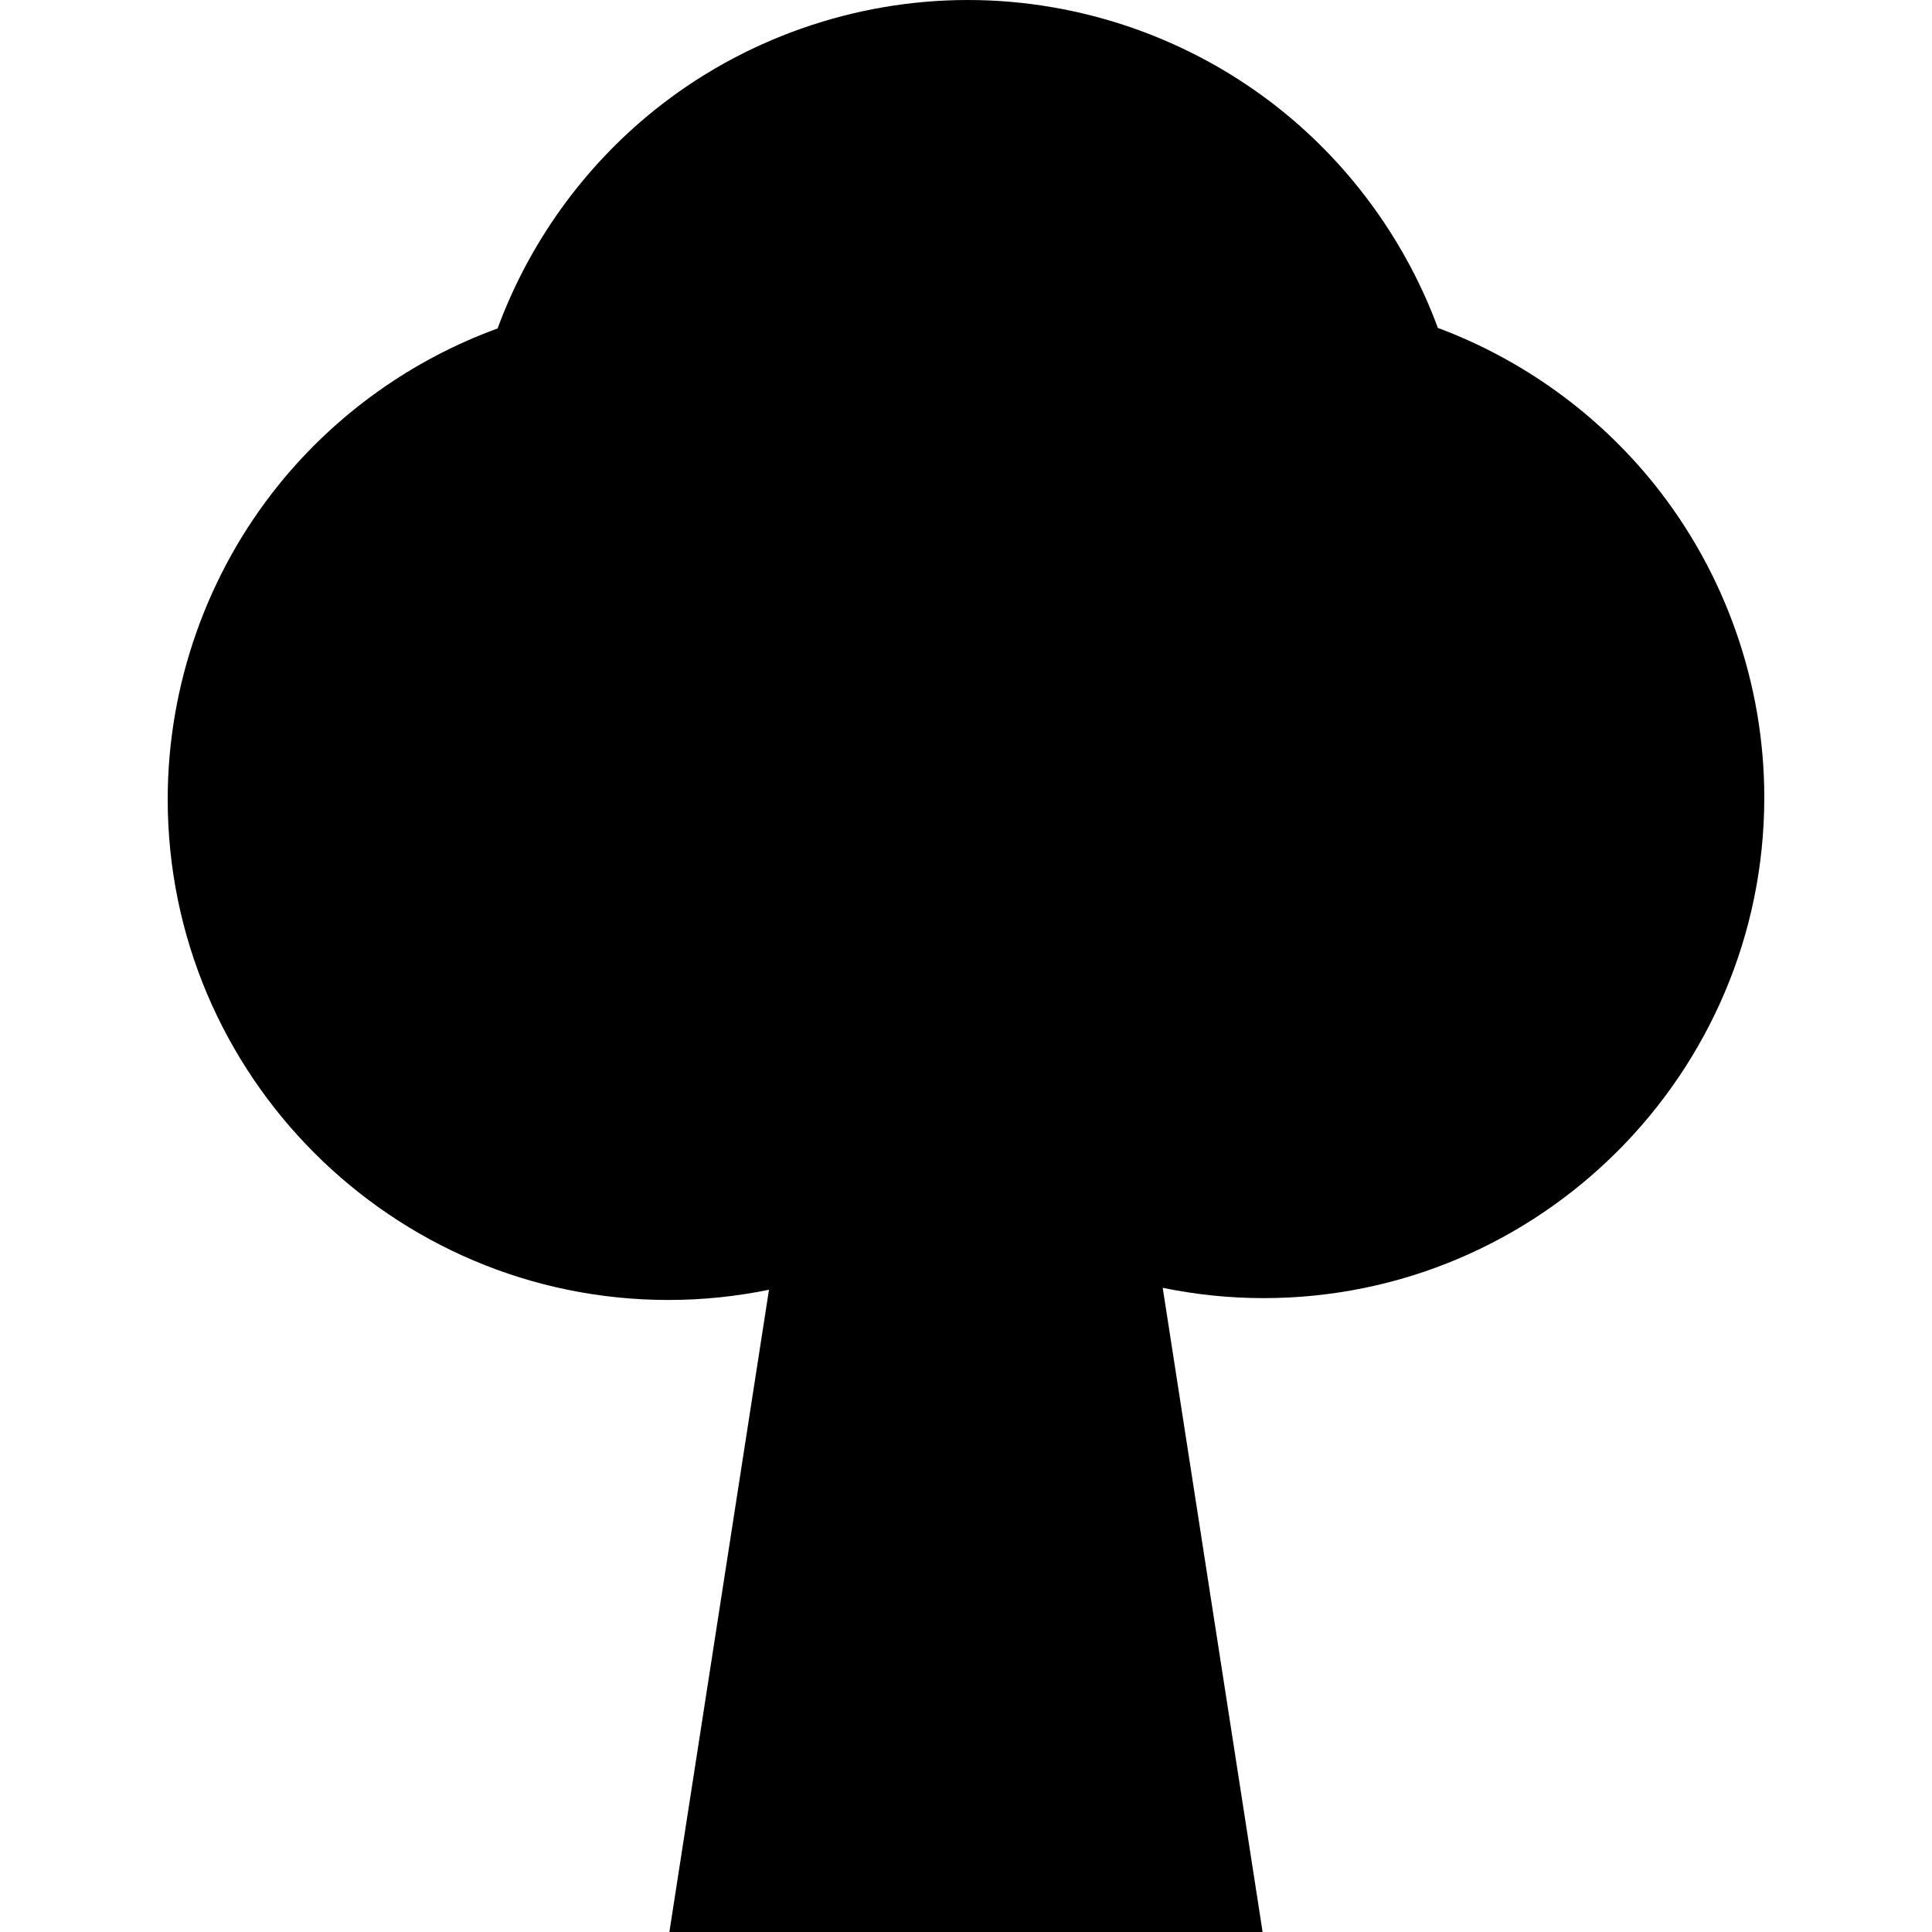
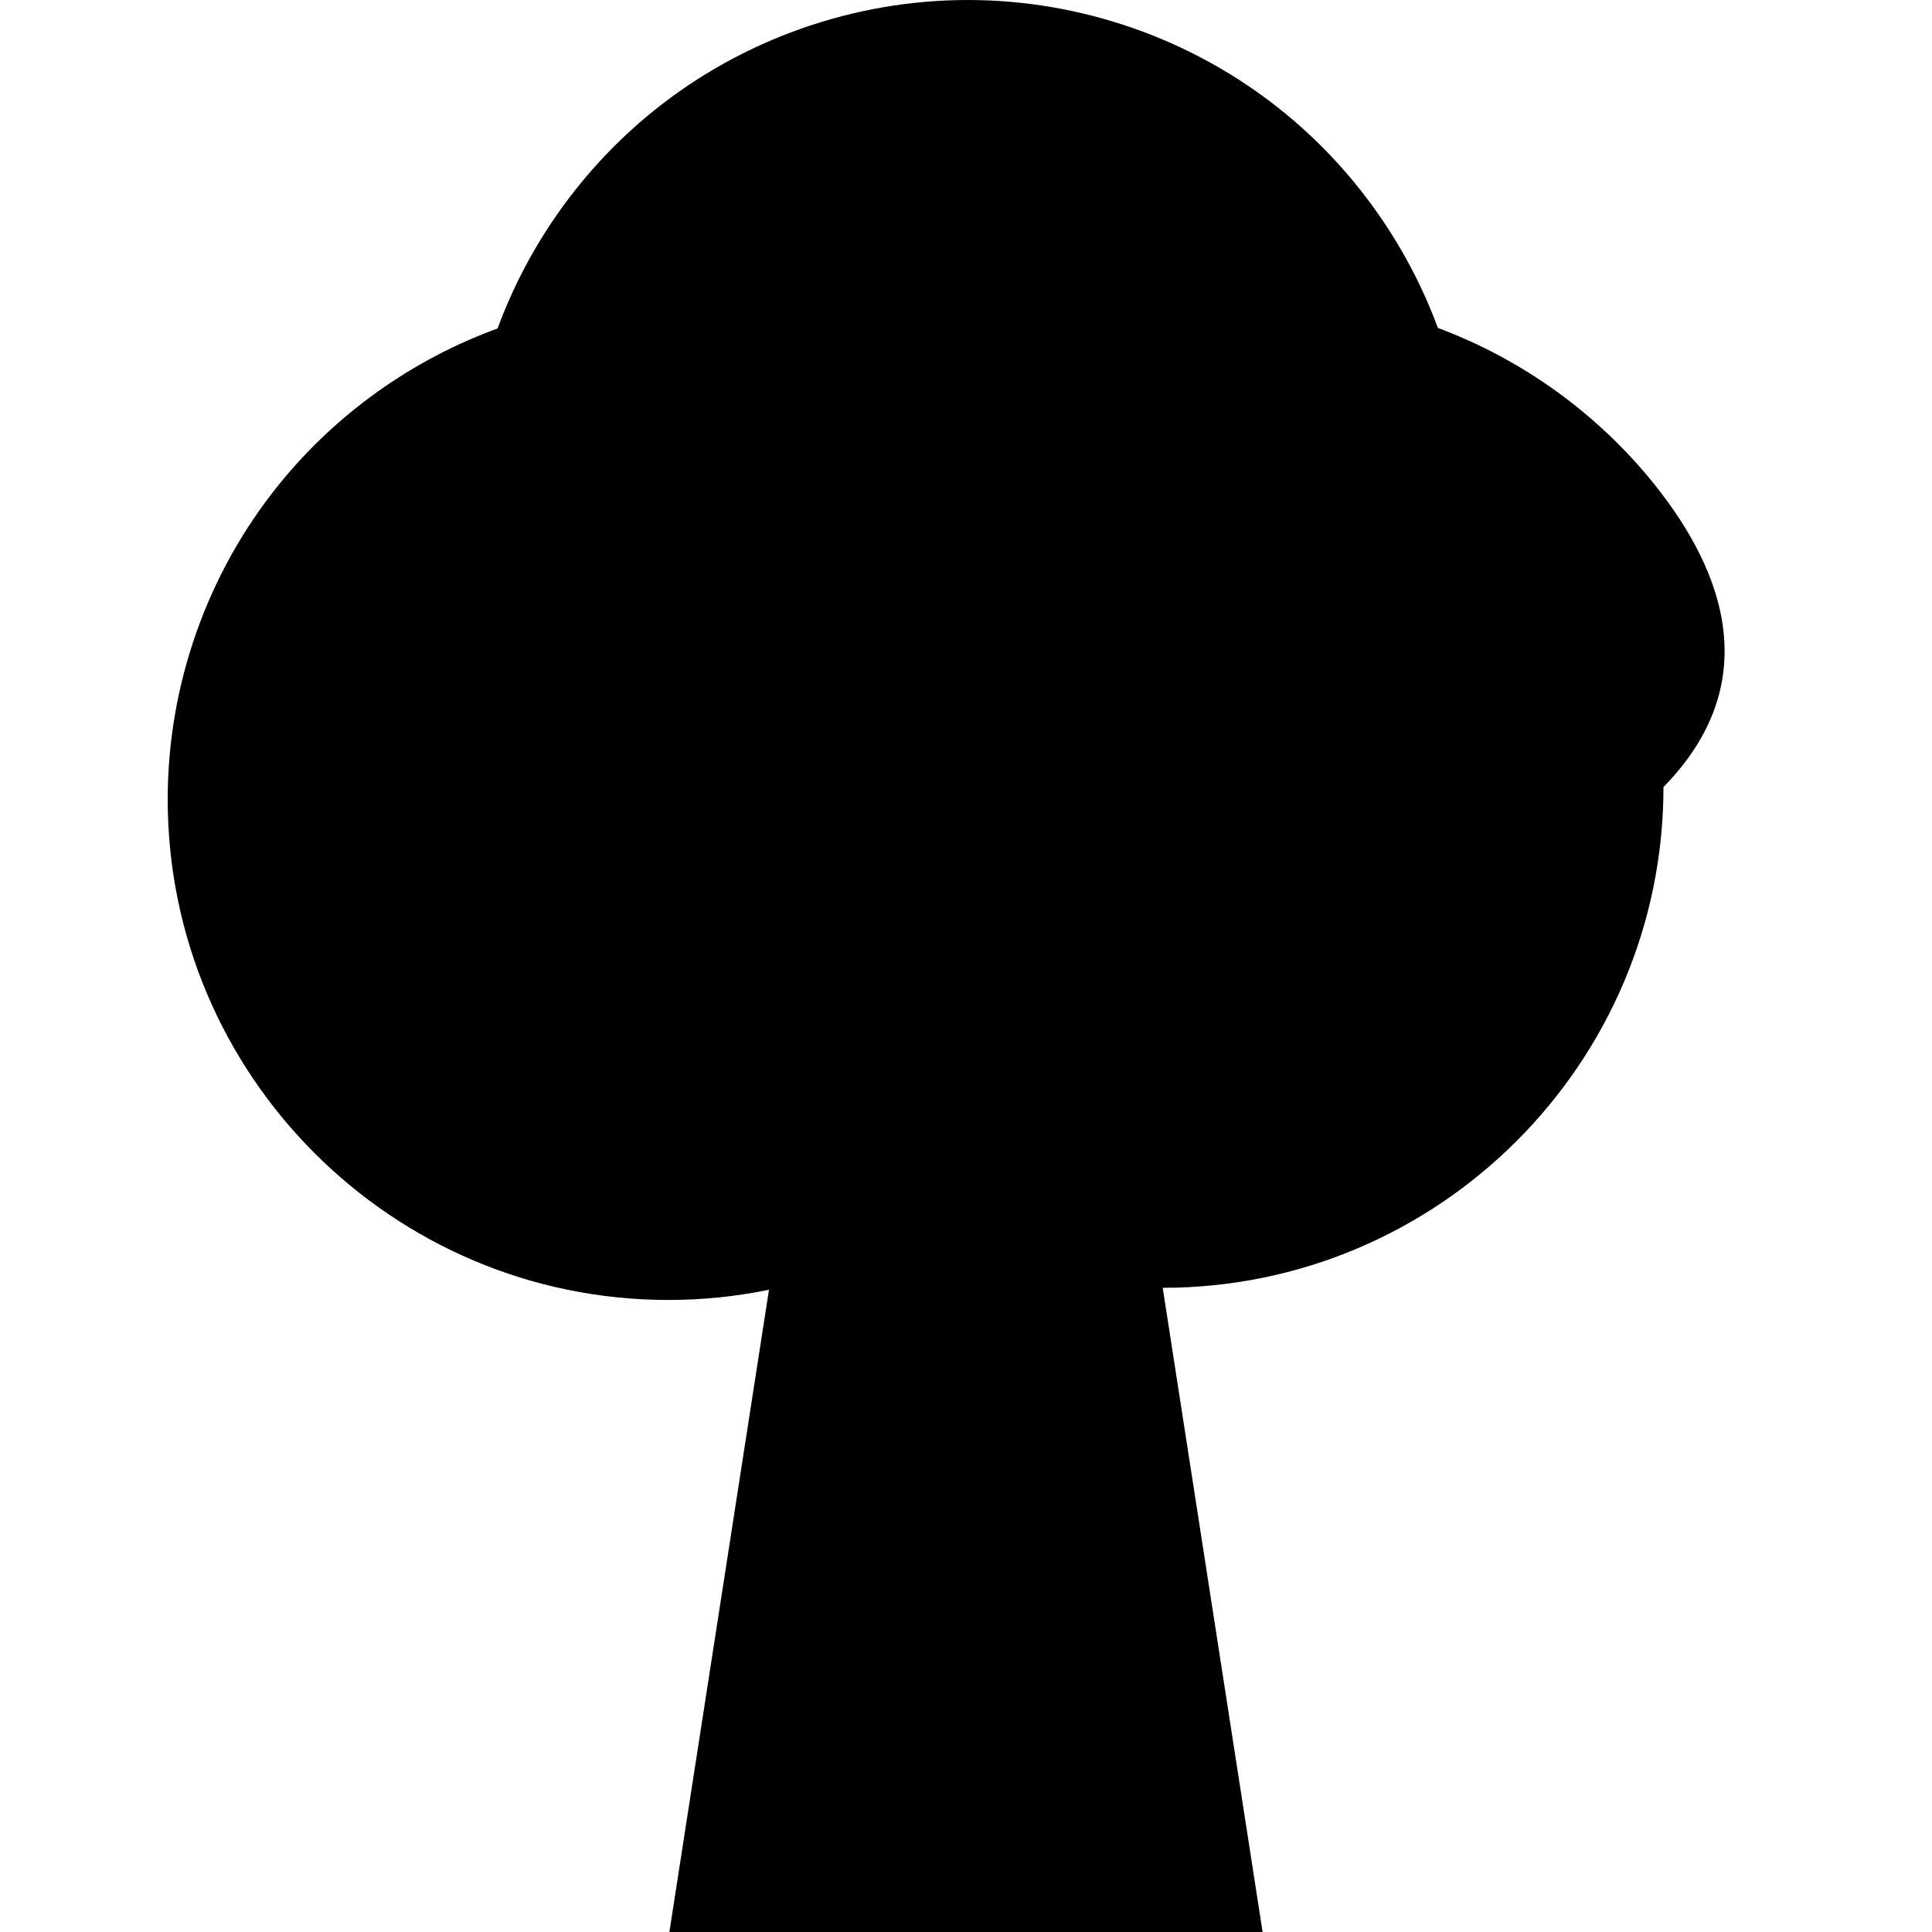
<svg xmlns="http://www.w3.org/2000/svg" fill="#000000" version="1.1" id="Capa_1" width="800px" height="800px" viewBox="0 0 472.227 472.228" xml:space="preserve">
  <g>
-     <path d="M404.426,118.45c-13.881-17.334-32.334-30.606-52.977-38.302c-7.653-20.728-20.922-39.271-38.29-53.22    C291.54,9.564,264.338,0,236.563,0c-27.832,0-55.078,9.598-76.72,27.025c-17.352,13.972-30.593,32.524-38.219,53.258    c-20.819,7.585-39.453,20.821-53.495,38.207c-17.5,21.666-27.138,48.962-27.138,76.857c0,67.491,54.908,122.398,122.398,122.398    c8.319,0,16.546-0.853,24.569-2.499l-24.344,156.981h145l-24.418-157.453c8.05,1.659,16.302,2.522,24.643,2.522    c67.49,0,122.398-54.908,122.398-122.397C431.237,167.192,421.714,140.041,404.426,118.45z" />
+     <path d="M404.426,118.45c-13.881-17.334-32.334-30.606-52.977-38.302c-7.653-20.728-20.922-39.271-38.29-53.22    C291.54,9.564,264.338,0,236.563,0c-27.832,0-55.078,9.598-76.72,27.025c-17.352,13.972-30.593,32.524-38.219,53.258    c-20.819,7.585-39.453,20.821-53.495,38.207c-17.5,21.666-27.138,48.962-27.138,76.857c0,67.491,54.908,122.398,122.398,122.398    c8.319,0,16.546-0.853,24.569-2.499l-24.344,156.981h145l-24.418-157.453c67.49,0,122.398-54.908,122.398-122.397C431.237,167.192,421.714,140.041,404.426,118.45z" />
  </g>
</svg>